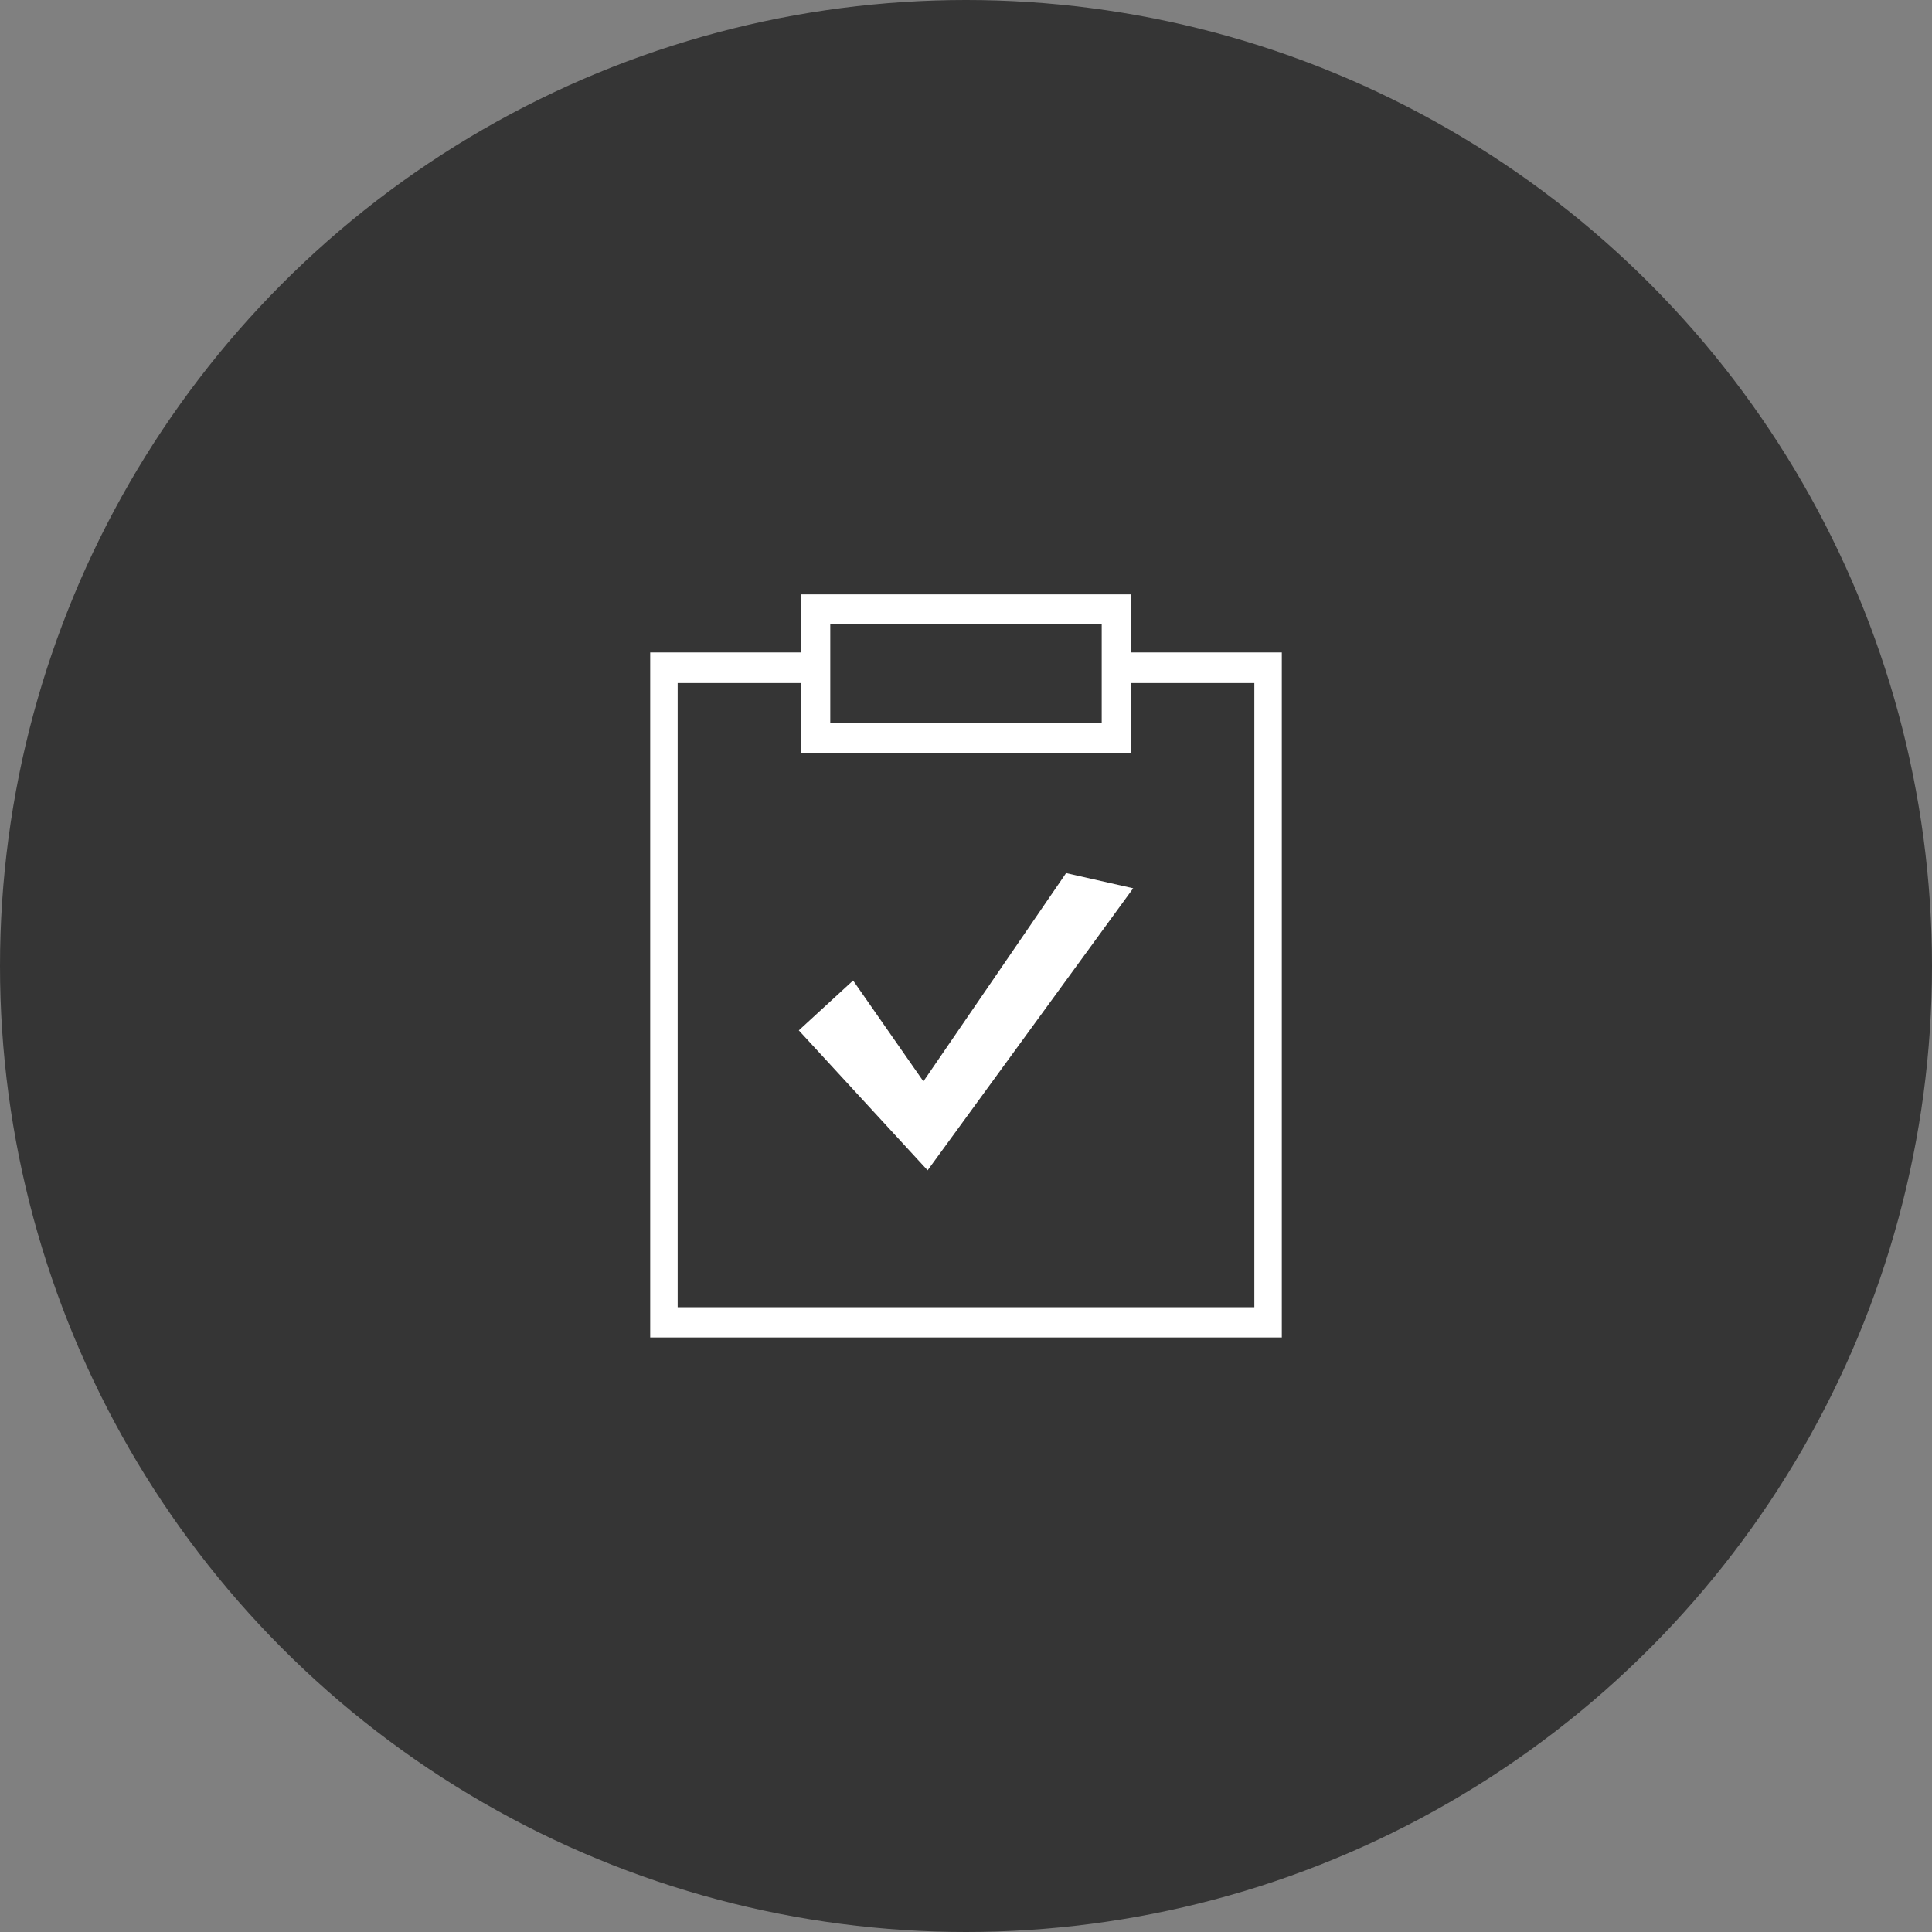
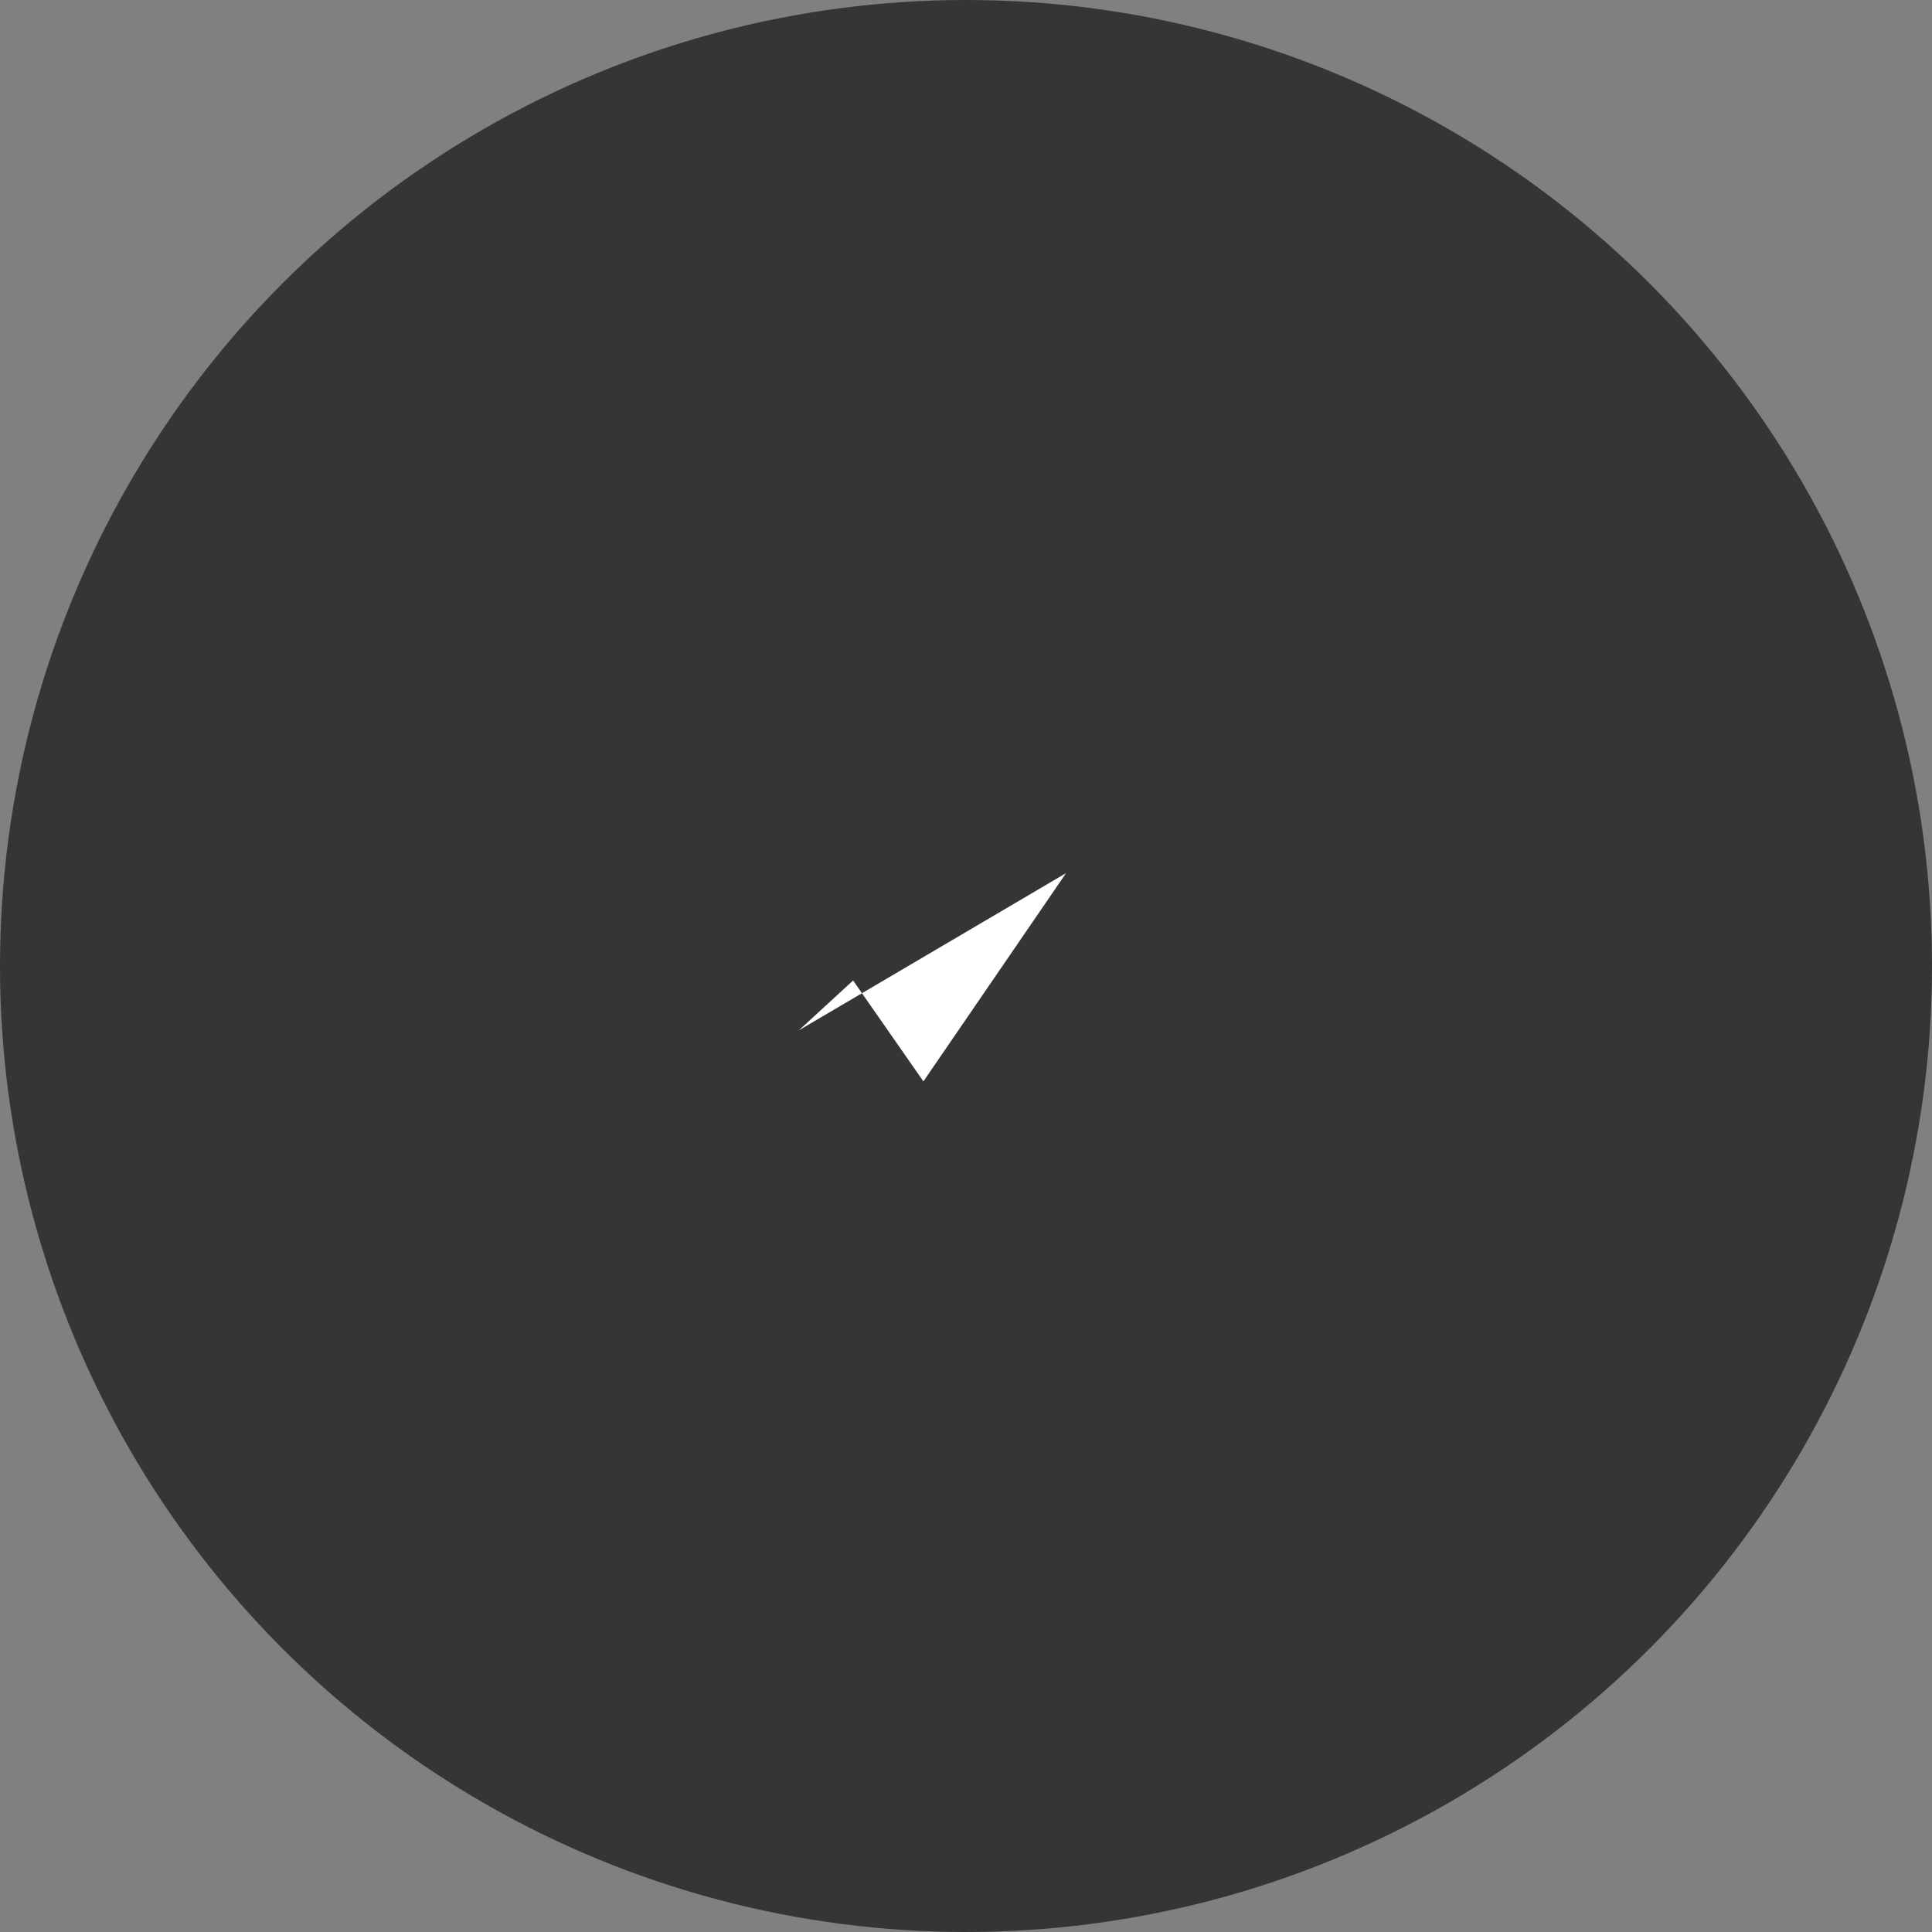
<svg xmlns="http://www.w3.org/2000/svg" width="78" height="78" viewBox="0 0 78 78">
  <rect x="0" y="0" width="78" height="78" fill="#808080" stroke="none" />
  <g transform="translate(-180 -2050)">
    <circle cx="39" cy="39" r="39" transform="translate(180 2050)" fill="#353535" />
    <g transform="translate(10559 23024)">
      <rect width="36" height="36" transform="translate(-10358 -20953)" fill="#262626" opacity="0" />
-       <rect width="36" height="36" transform="translate(-10358 -20953)" fill="#262626" opacity="0" />
      <g transform="translate(-10352.75 -20950)">
-         <path d="M-2.035-381.9l0-2.346H-15.367v2.346h-6.086v27.654h25.5V-381.9Zm-12.148-1.138H-3.224v3.978H-14.183ZM2.938-355.466H-20.344v-25.2h4.977v2.835H-2.04l0-2.835H2.938Z" transform="translate(21.453 384.242)" fill="#fff" />
-         <path d="M80.03,85.209l-2.838-4.073L75,83.15h0l5.2,5.65,8.3-11.387L85.791,76.8Z" transform="translate(-69 -65.551)" fill="#fff" />
+         <path d="M80.03,85.209l-2.838-4.073L75,83.15h0L85.791,76.8Z" transform="translate(-69 -65.551)" fill="#fff" />
      </g>
    </g>
  </g>
</svg>